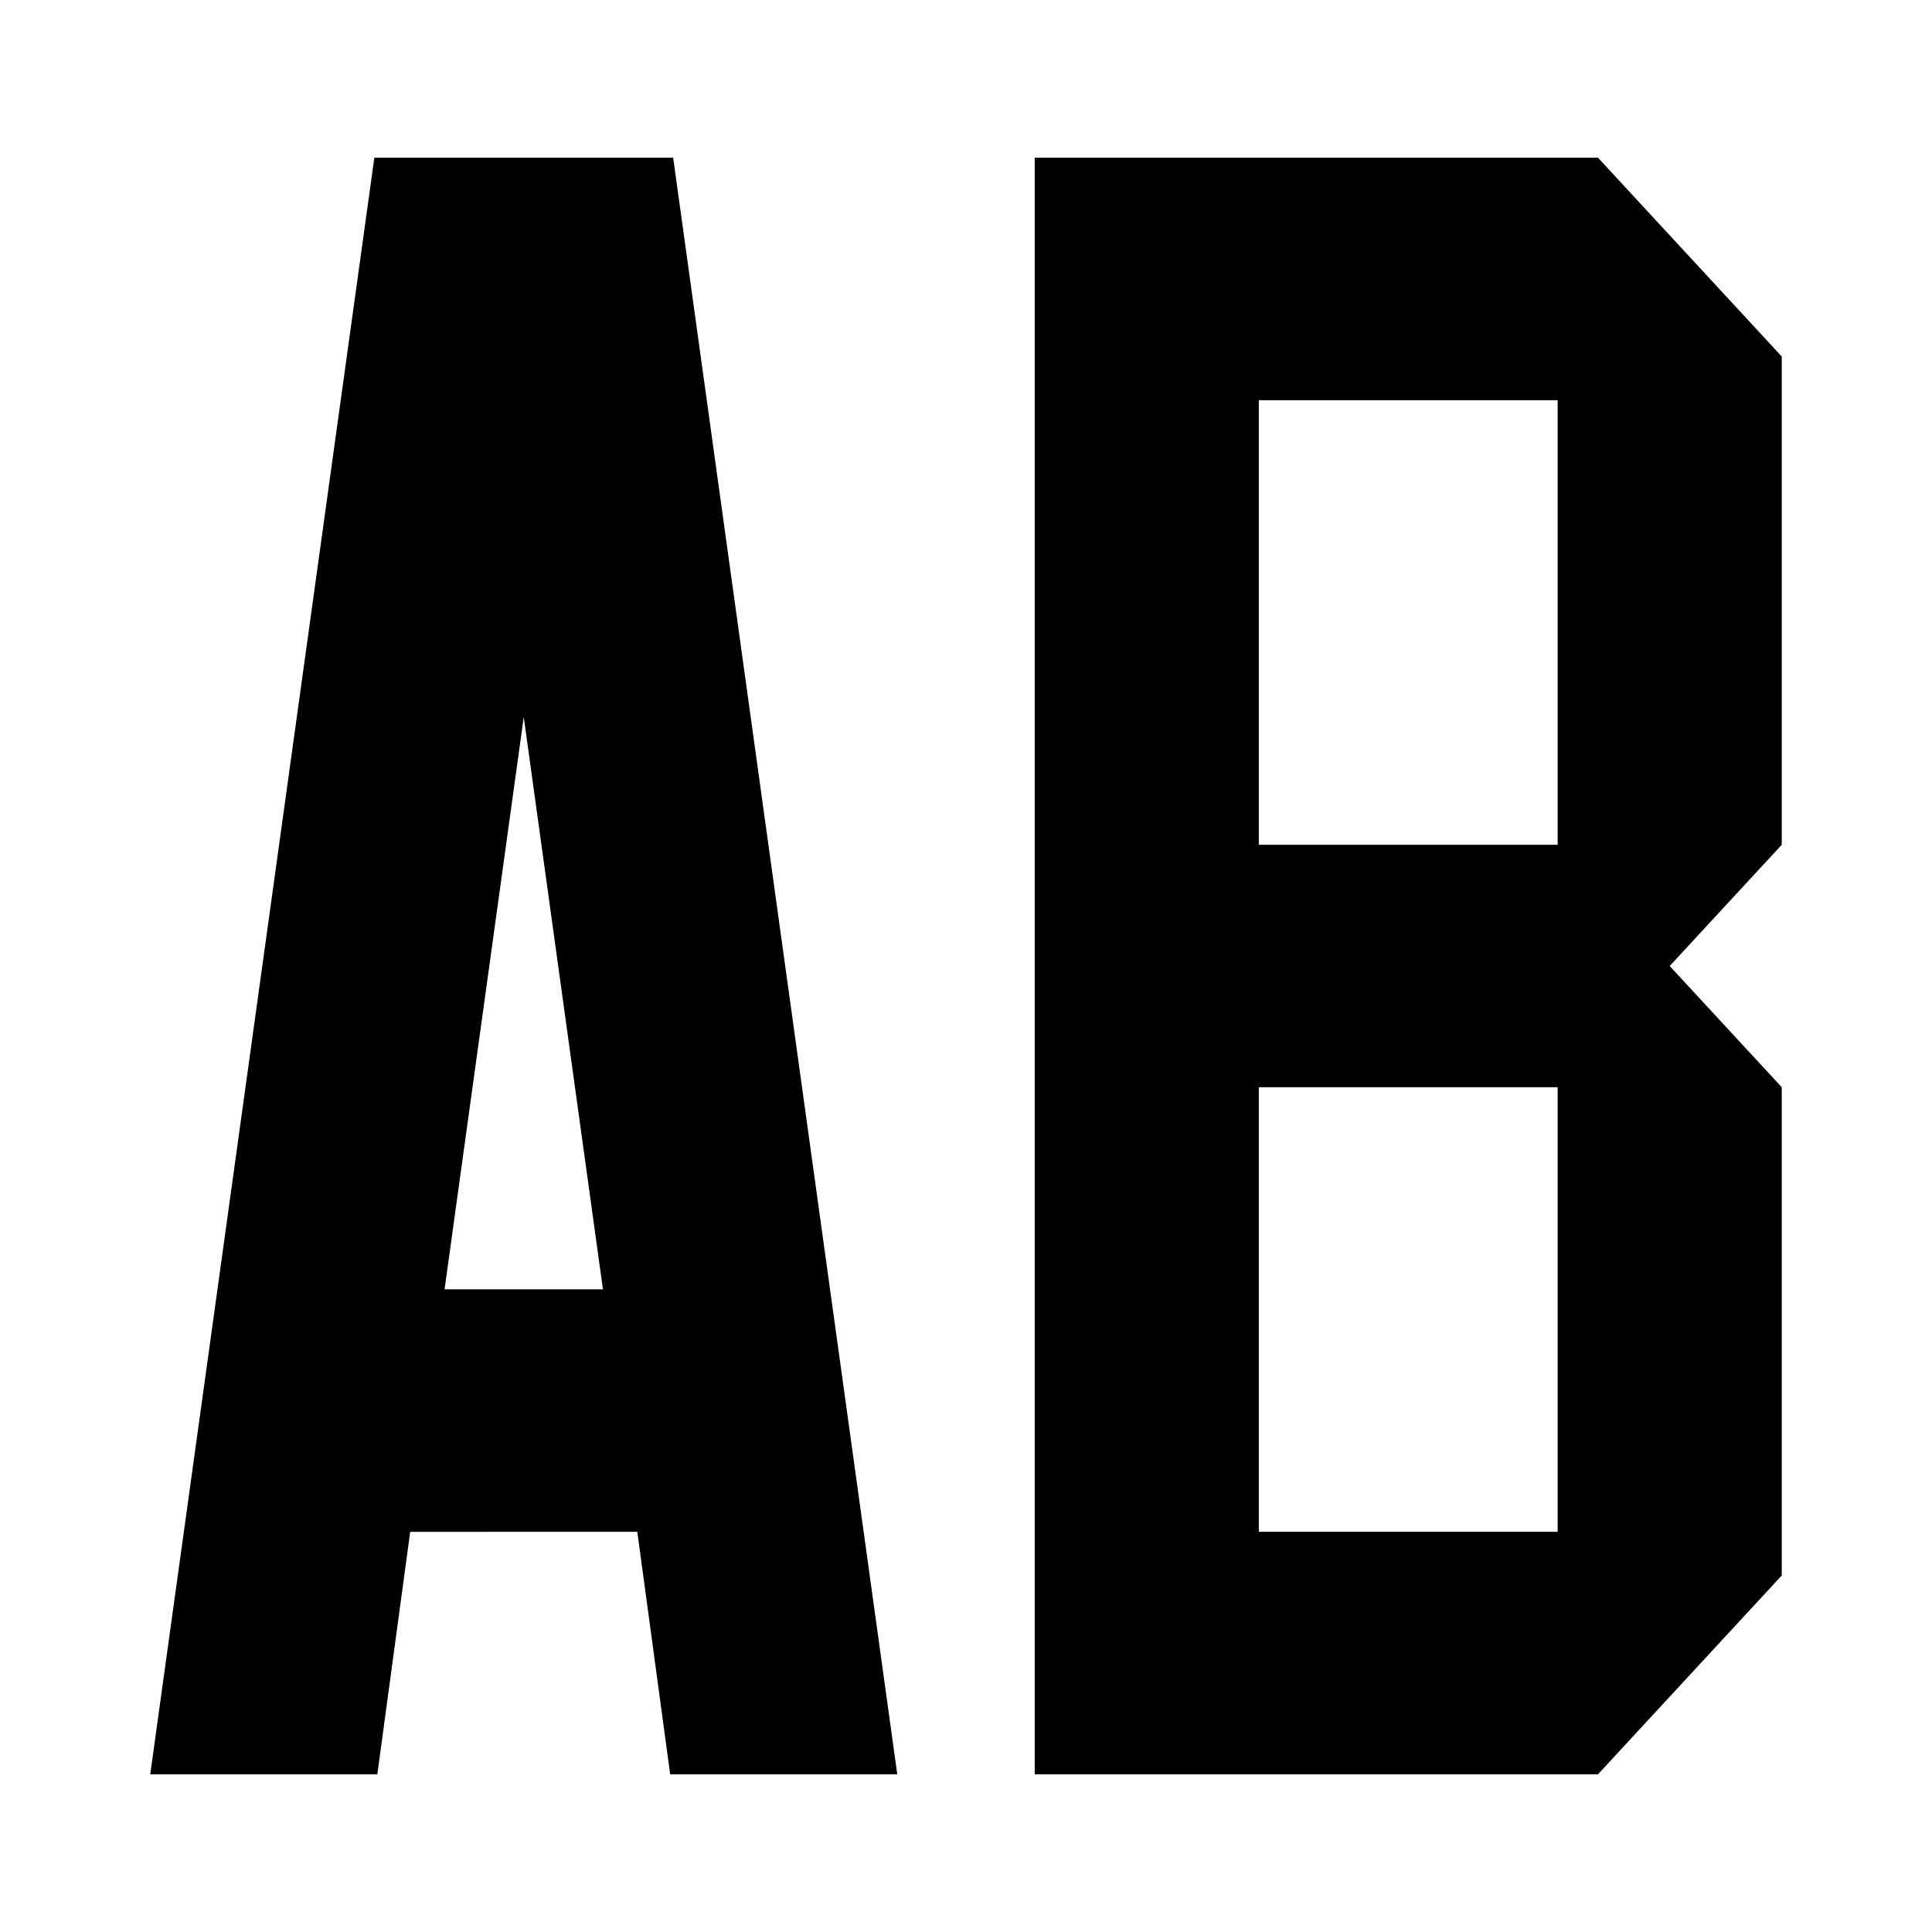
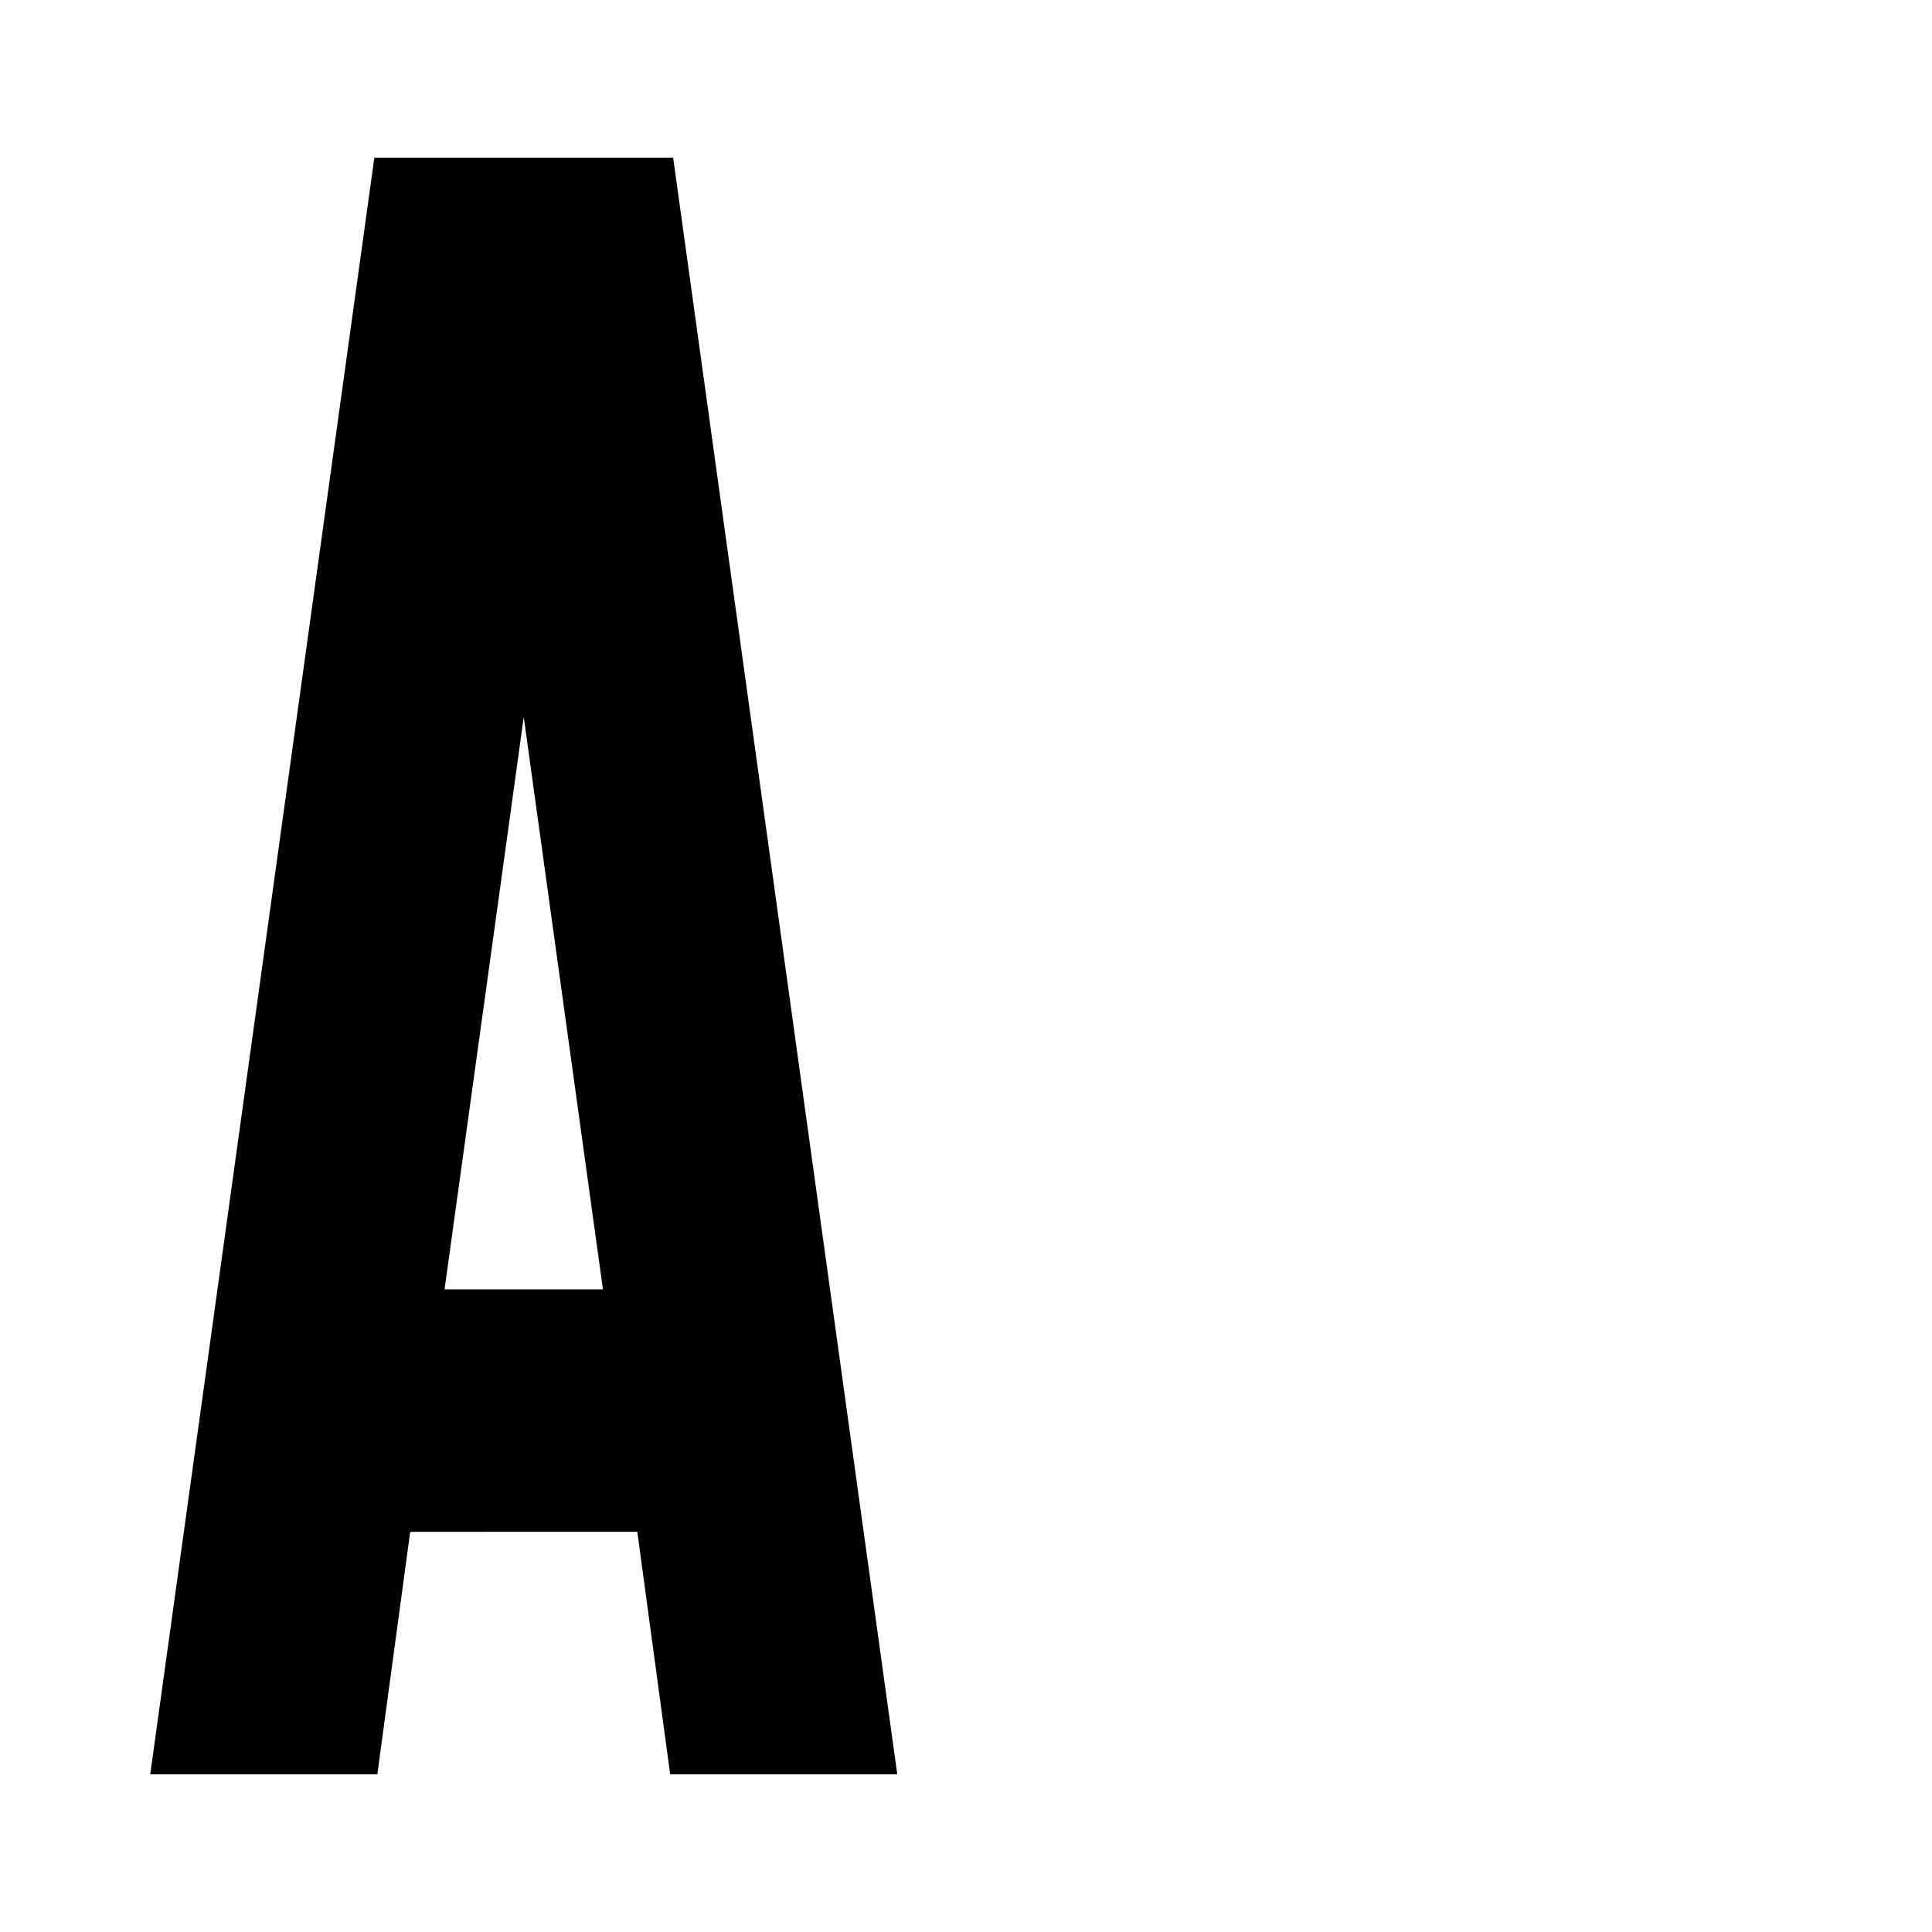
<svg xmlns="http://www.w3.org/2000/svg" version="1.1" id="Layer_1" x="0px" y="0px" width="300px" height="300px" viewBox="0 0 300 300" enable-background="new 0 0 300 300" xml:space="preserve">
  <g id="base">
</g>
  <g>
    <path d="M104.064,275.514l-5.104-37.654H63.696l-5.104,37.654H23.328l34.8-251.027h46.4l34.8,251.027H104.064z M69.032,200.205   h24.592l-12.296-88.863L69.032,200.205z" />
-     <path d="M276.672,55.363v75.811L259.271,150l17.4,18.826v75.811l-28.537,30.877h-87.463V24.487h87.463L276.672,55.363z    M241.871,131.173V62.141h-46.4v69.033H241.871z M241.871,237.859v-69.033h-46.4v69.033H241.871z" />
  </g>
</svg>